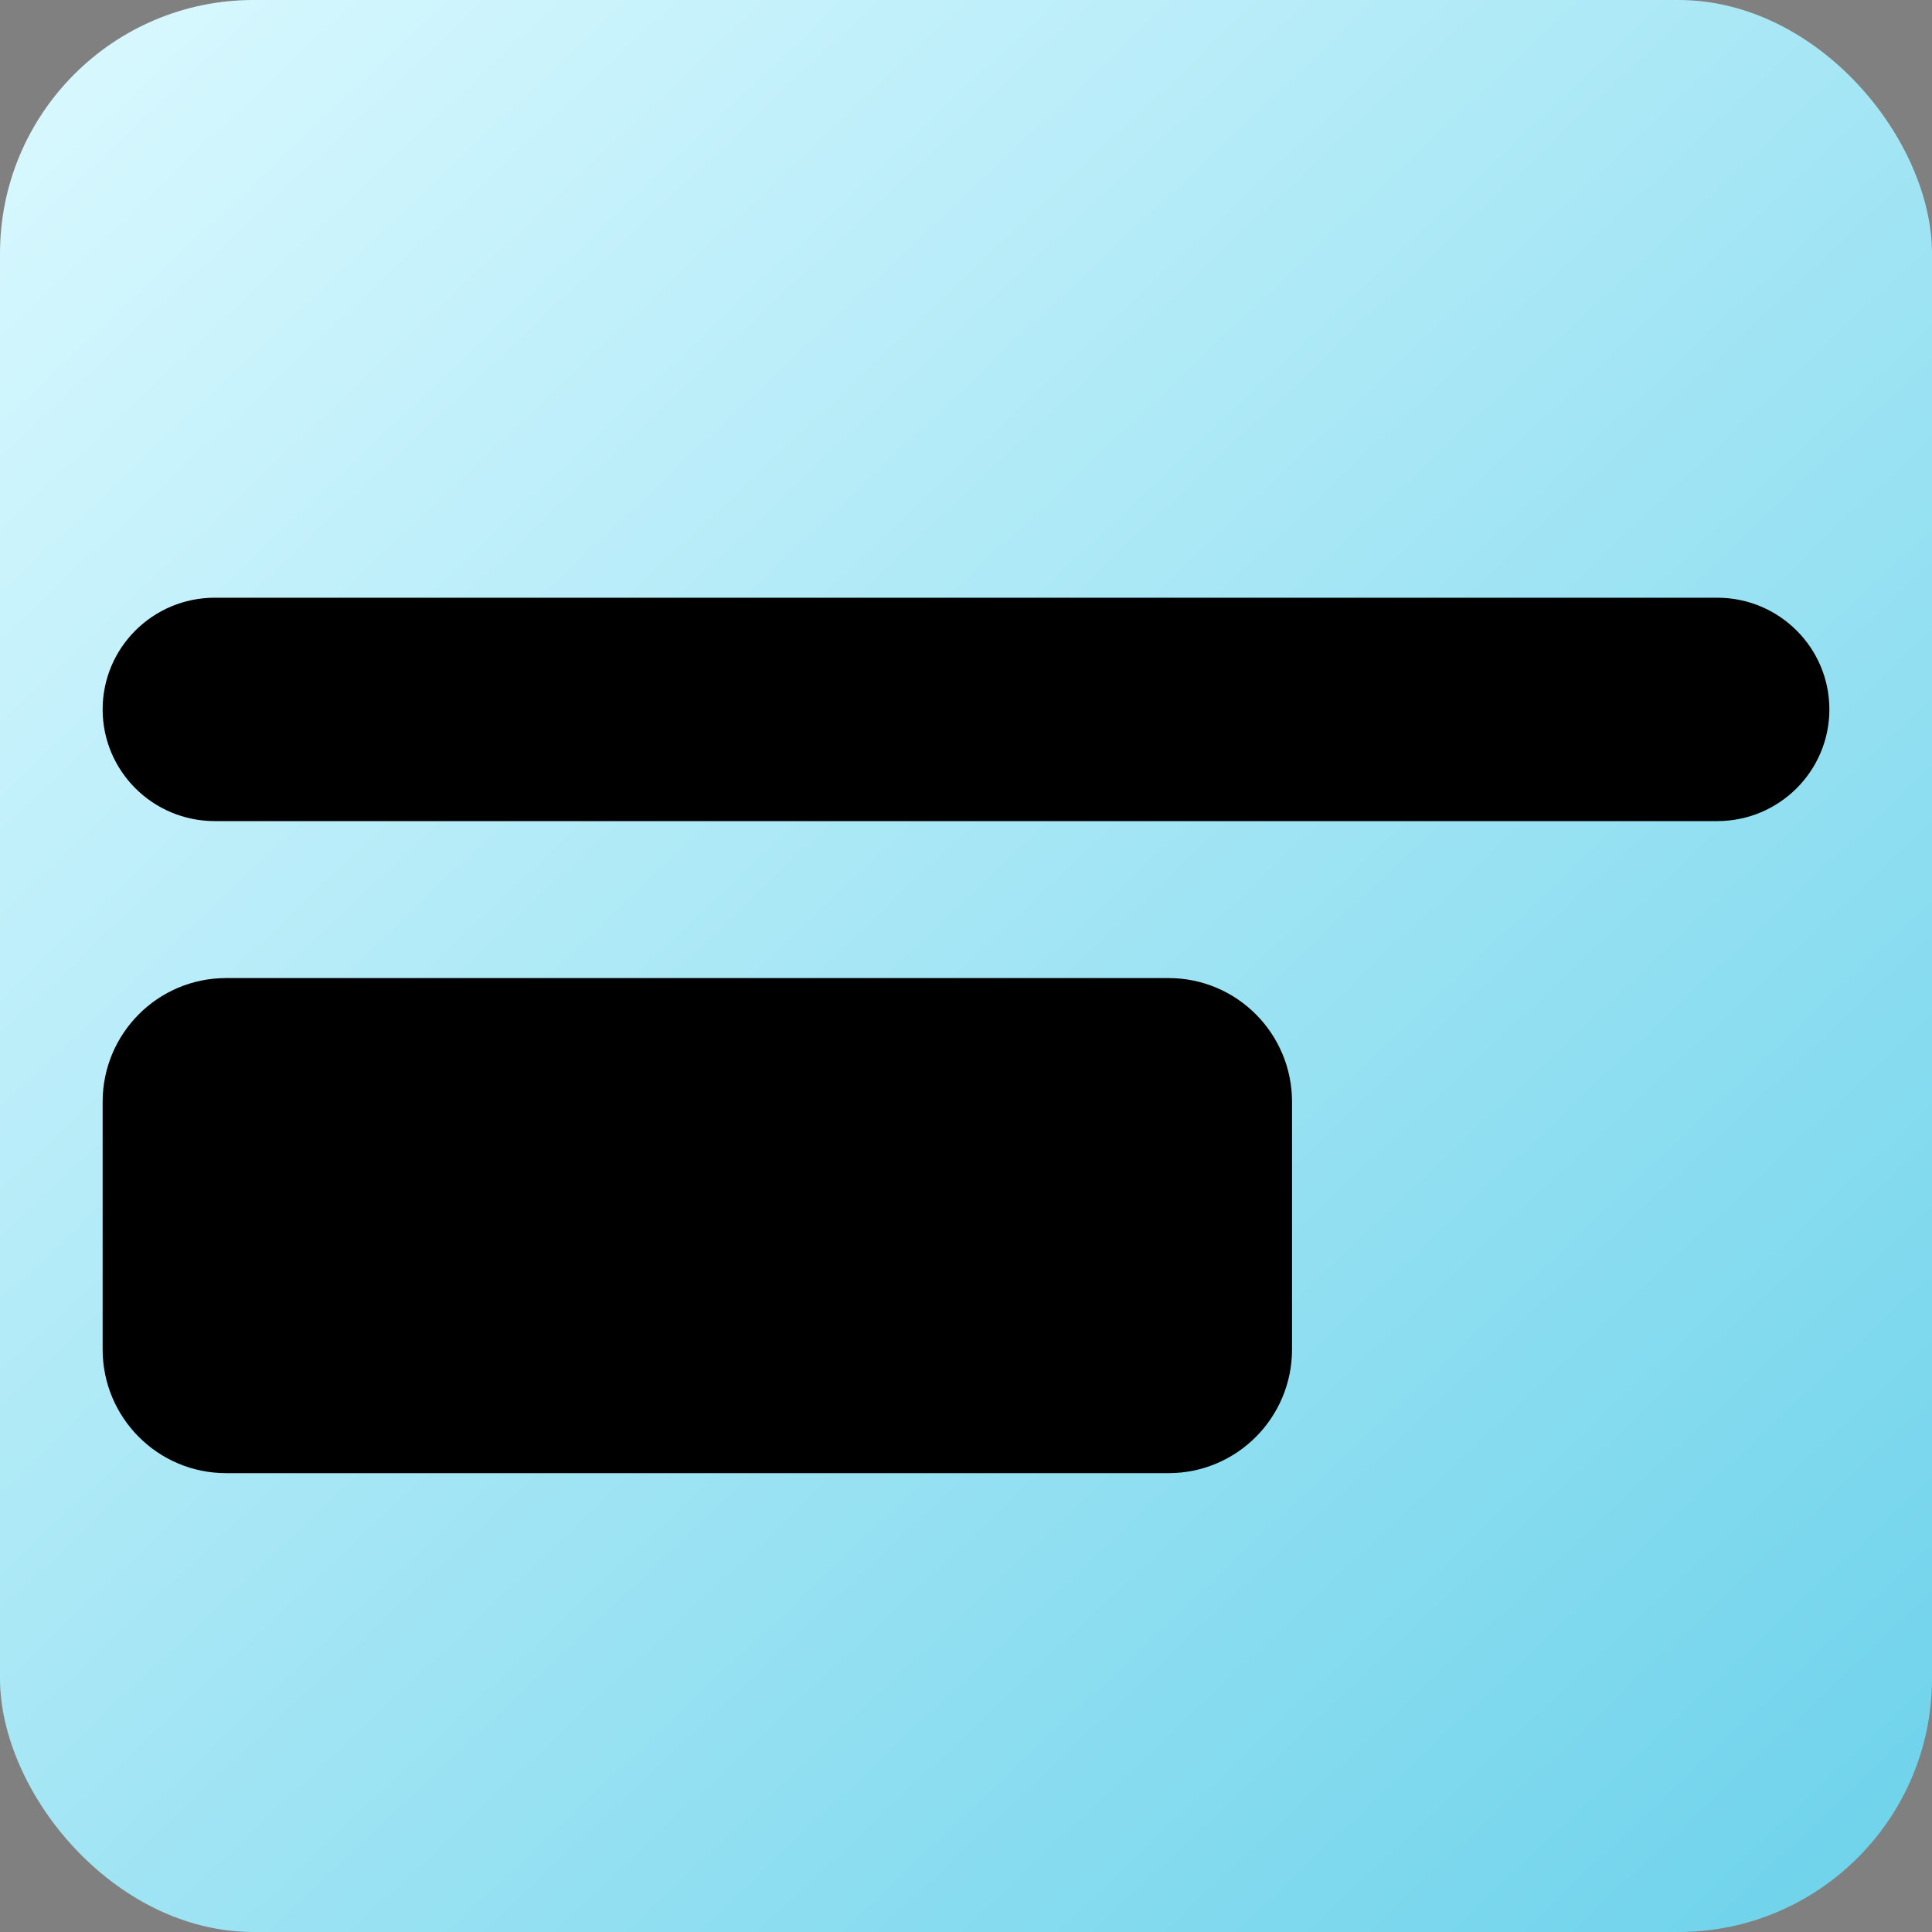
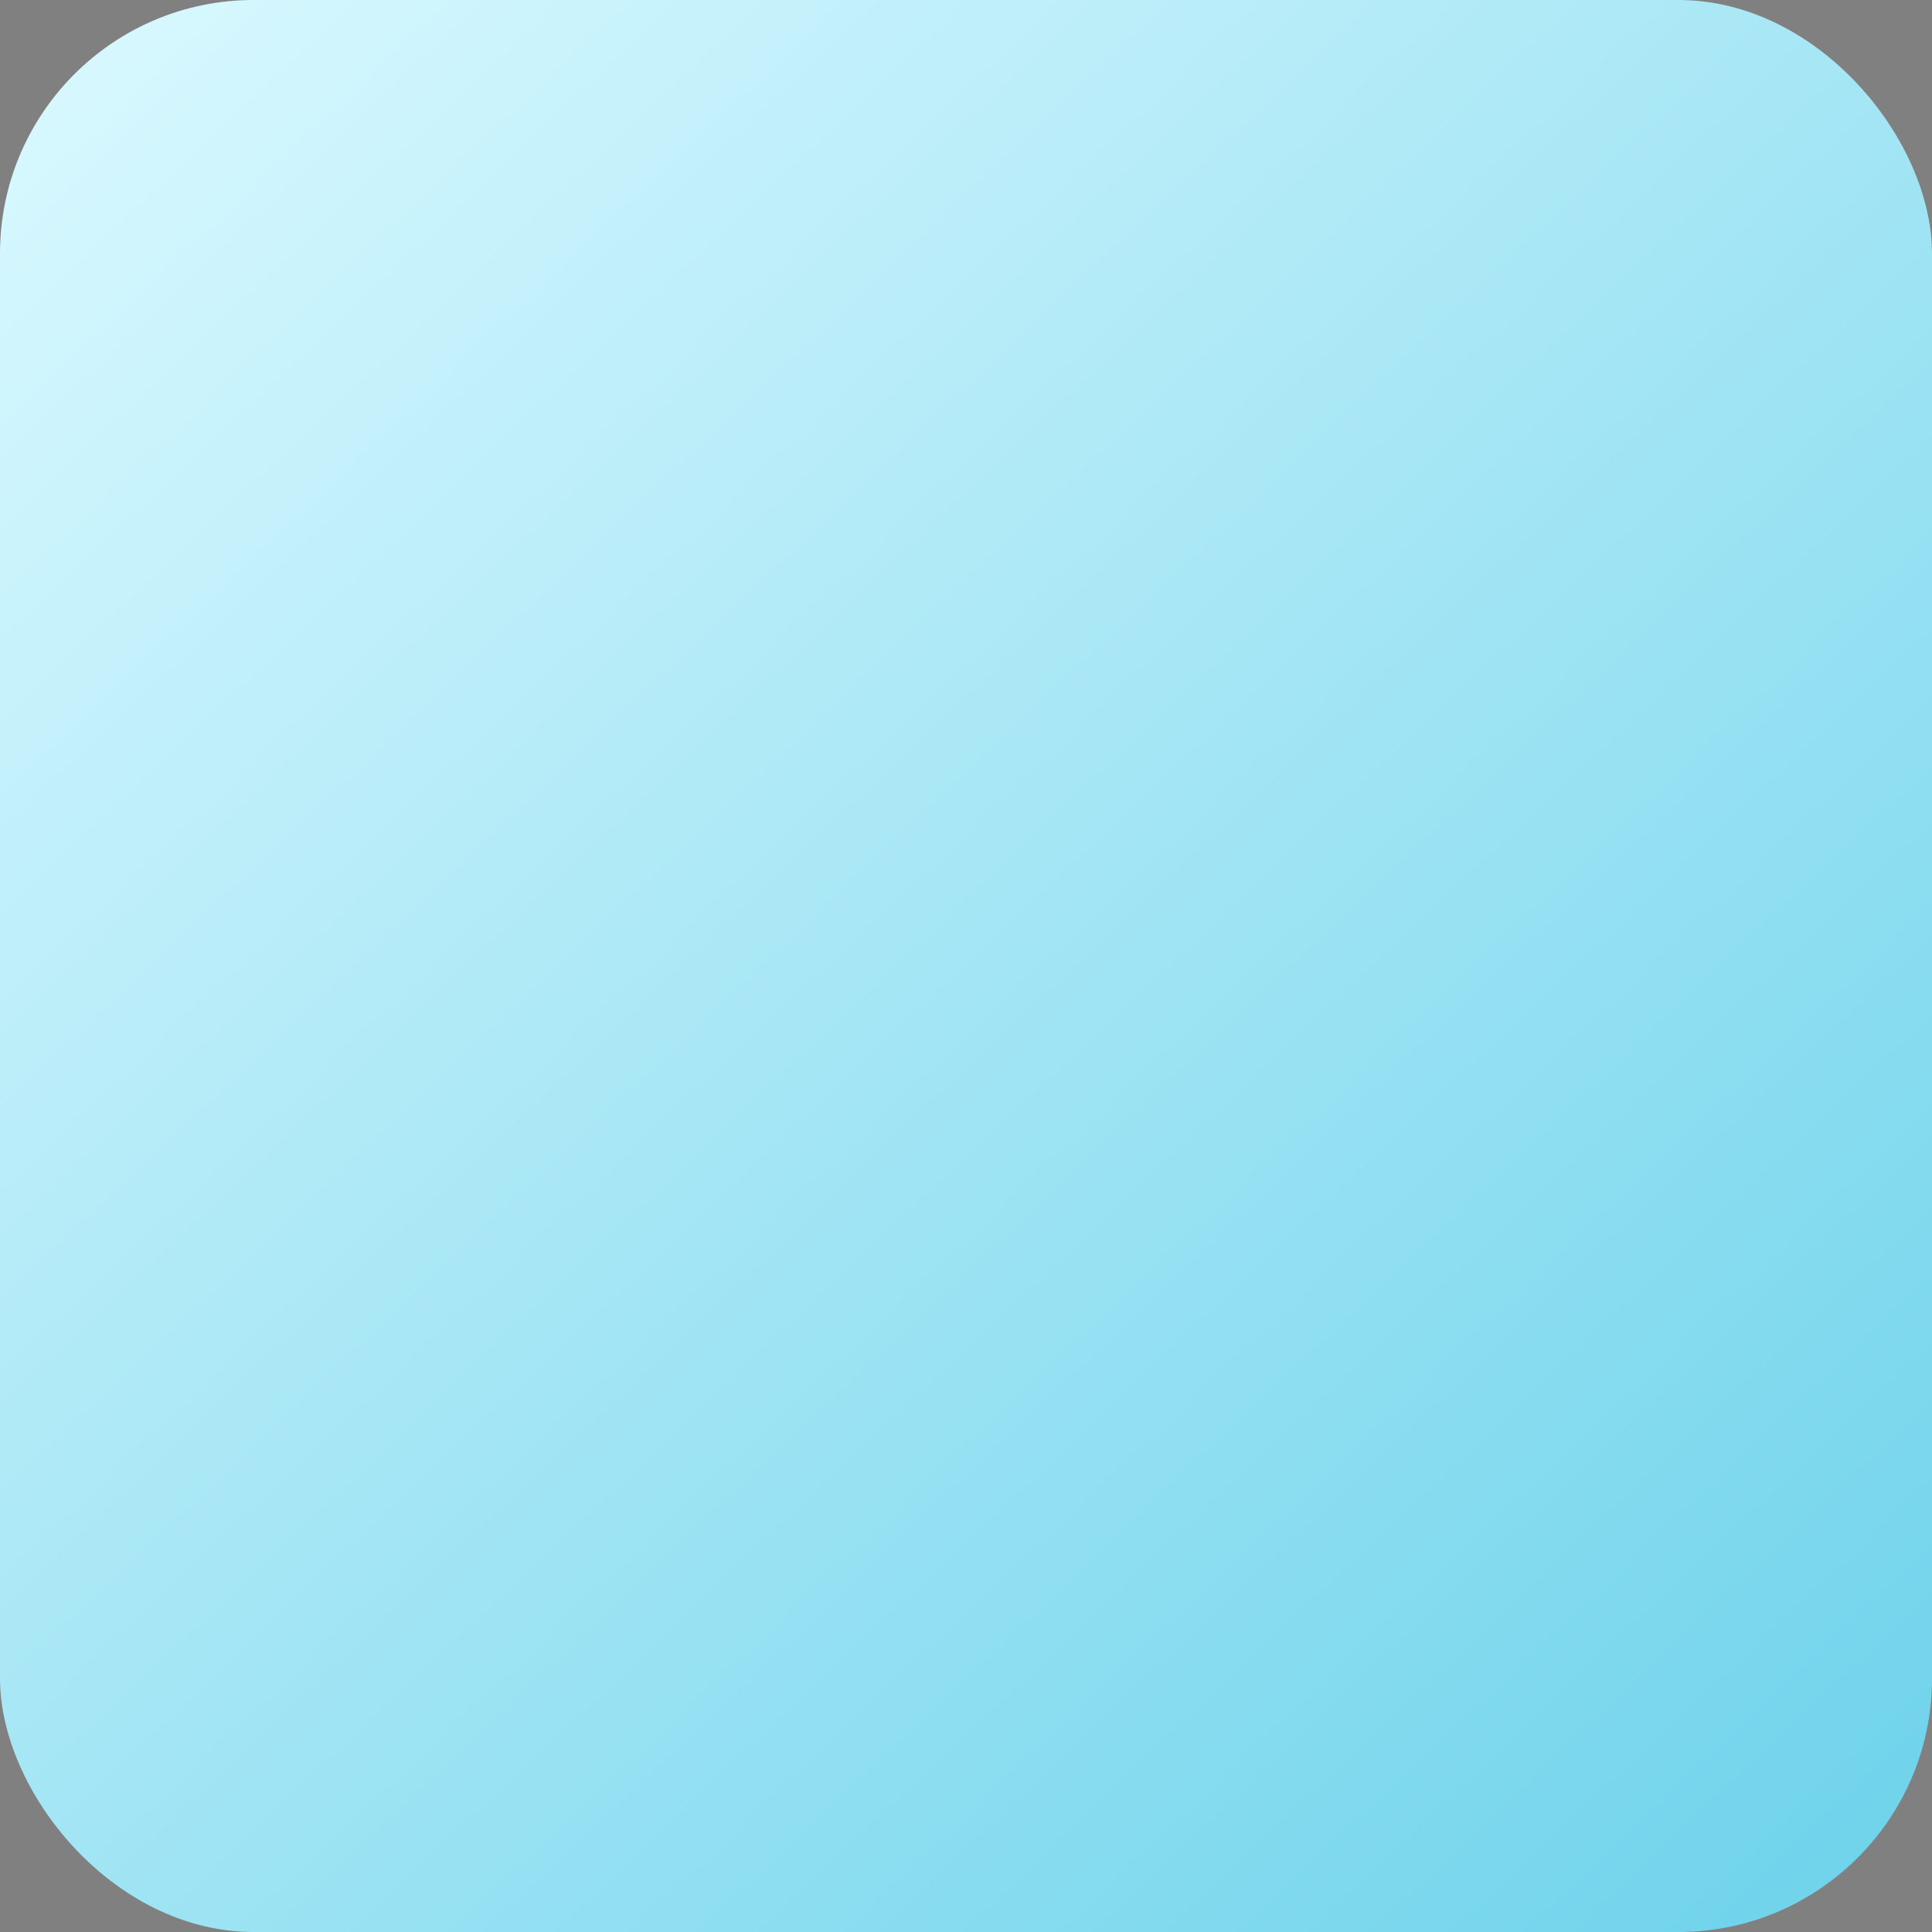
<svg xmlns="http://www.w3.org/2000/svg" width="320" height="320" viewBox="0 0 320 320" fill="none">
  <rect x="0" y="0" width="320" height="320" fill="#808080" stroke="none" />
  <g clip-path="url(#clip0_1827_2)">
    <rect width="320" height="320" rx="42" fill="url(#paint0_linear_1827_2)" />
-     <path d="M17 117.5C17 107.283 25.315 99 35.571 99H284.429C294.685 99 303 107.283 303 117.5V117.5C303 127.717 294.685 136 284.429 136H35.571C25.315 136 17 127.717 17 117.5V117.5Z" fill="black" />
-     <path d="M17 182.5C17 171.178 26.153 162 37.443 162H193.557C204.847 162 214 171.178 214 182.5V223.5C214 234.822 204.847 244 193.557 244H37.443C26.153 244 17 234.822 17 223.5V182.5Z" fill="black" />
  </g>
  <defs>
    <linearGradient id="paint0_linear_1827_2" x1="0" y1="0" x2="302.5" y2="320" gradientUnits="userSpaceOnUse">
      <stop stop-color="#DBF9FF" />
      <stop offset="1" stop-color="#6FD3EB" />
    </linearGradient>
    <clipPath id="clip0_1827_2">
      <rect width="320" height="320" fill="white" />
    </clipPath>
  </defs>
</svg>